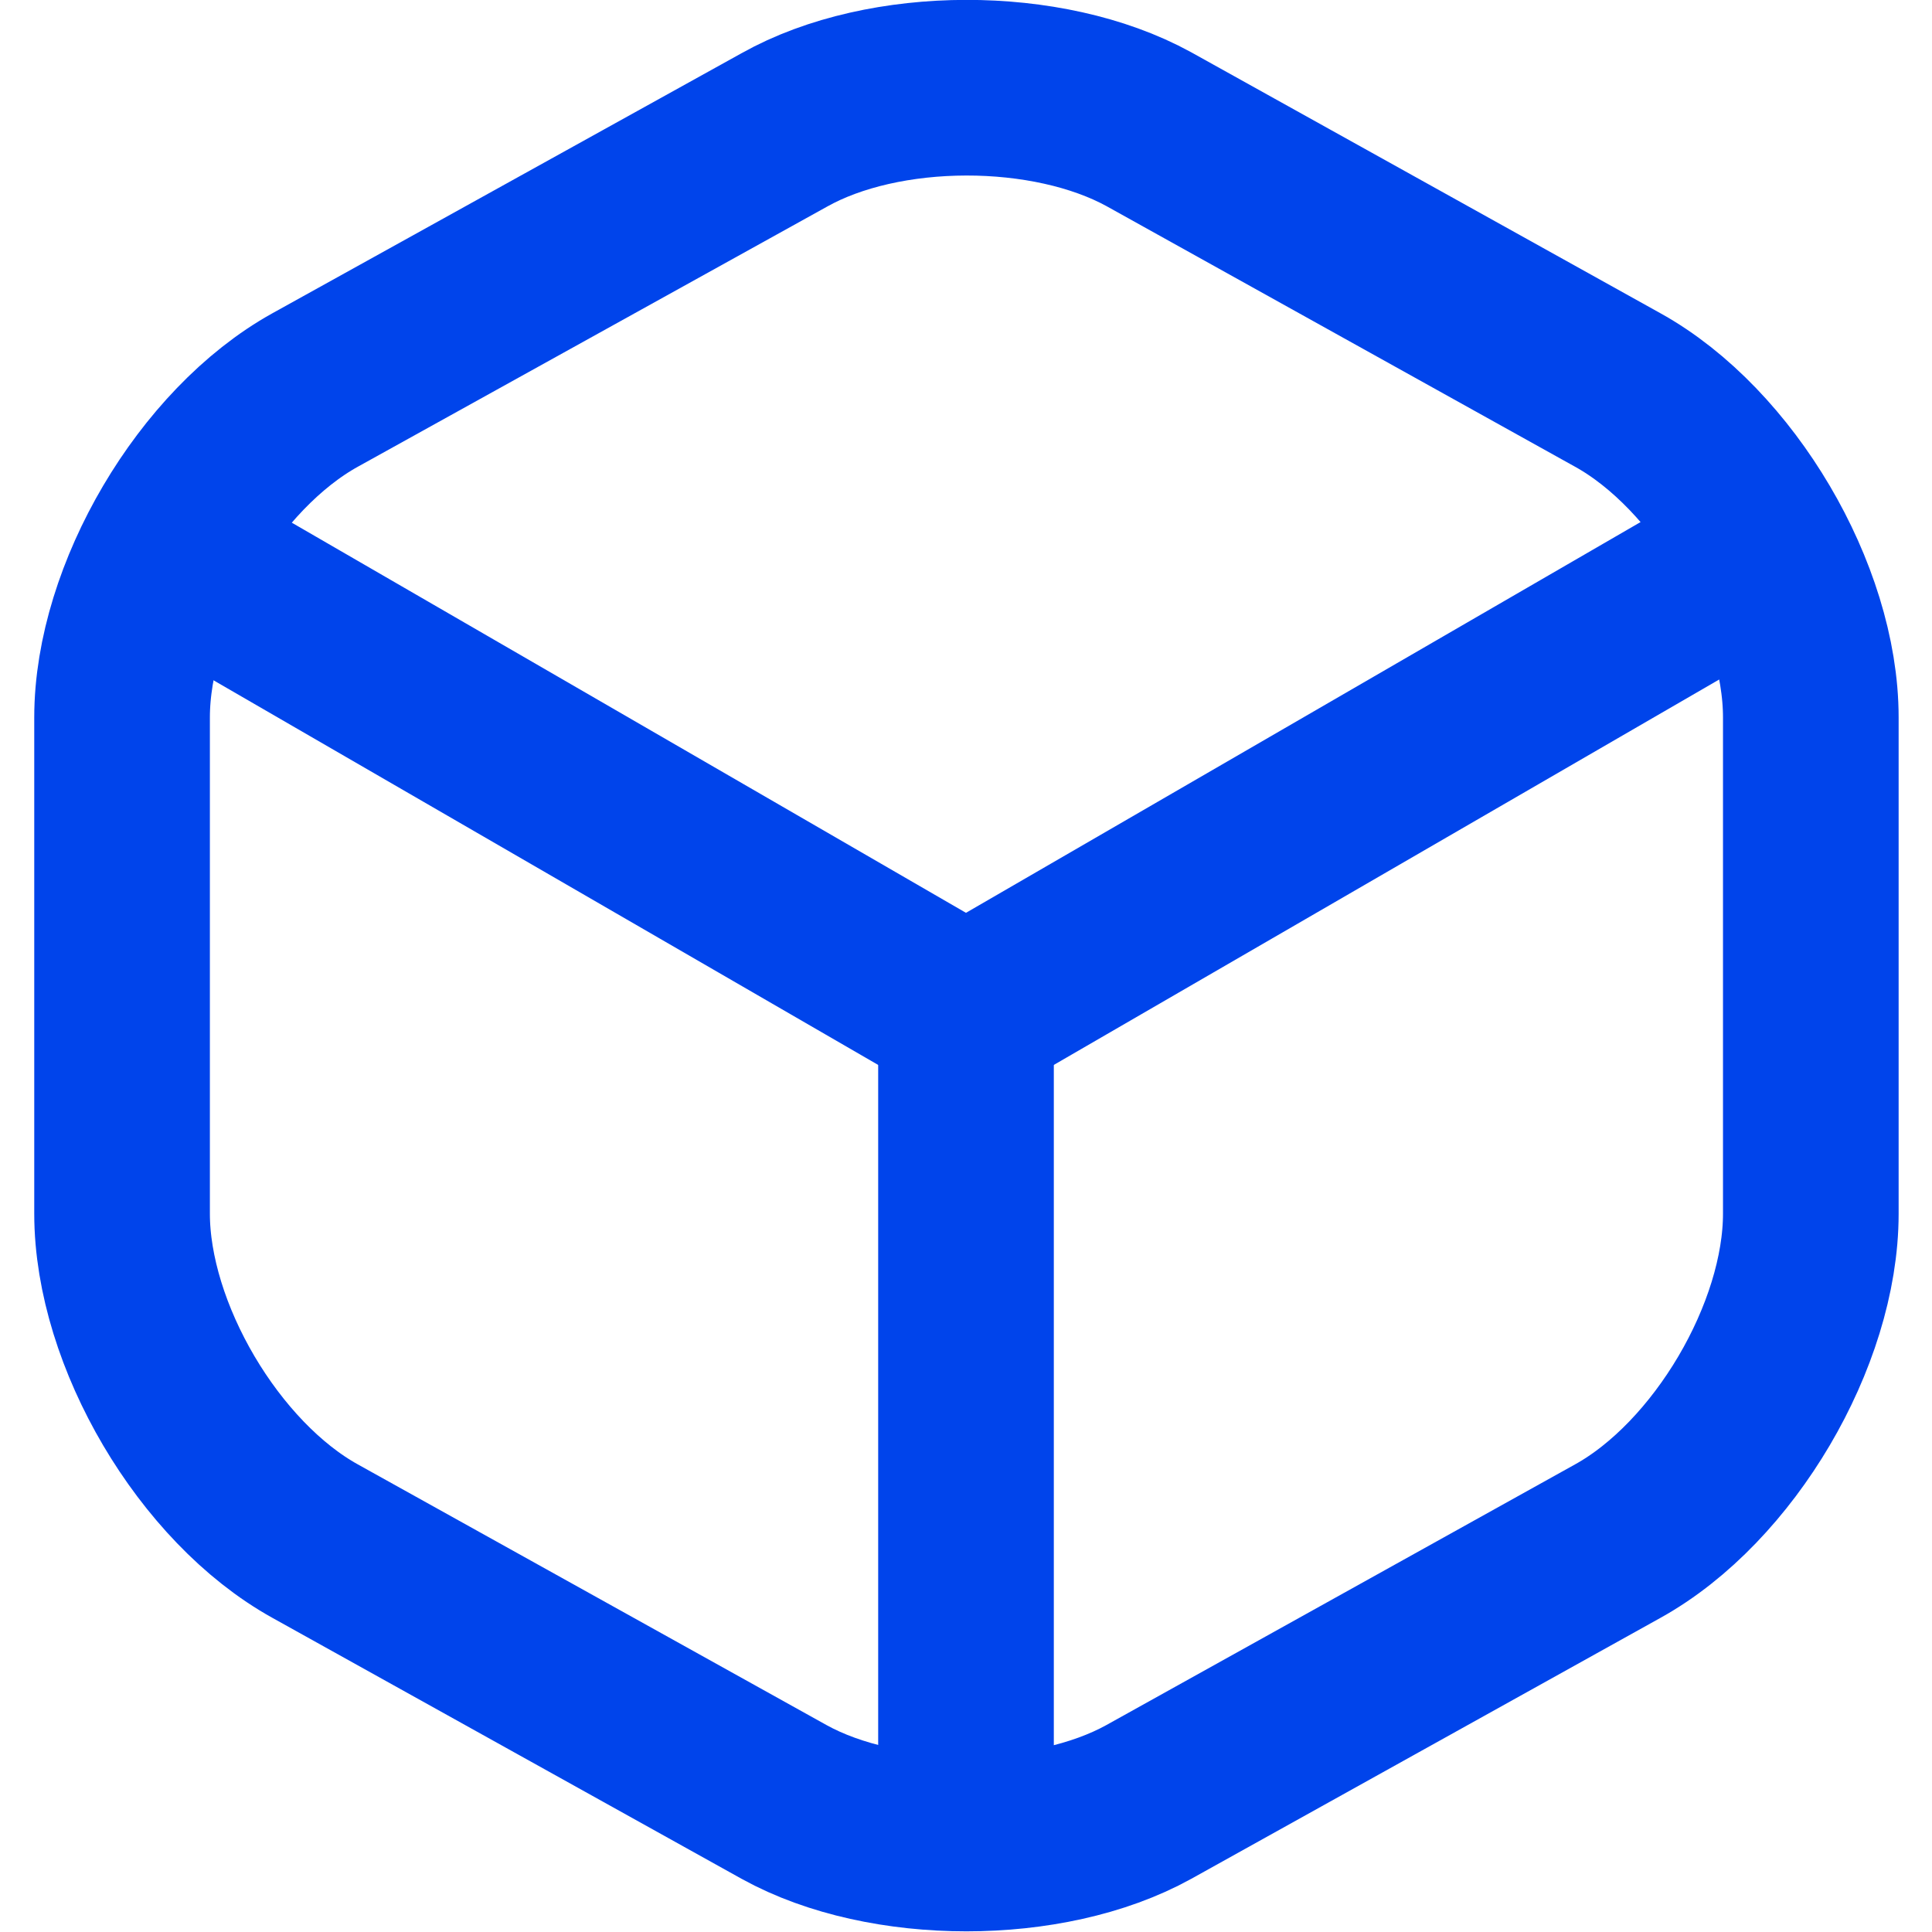
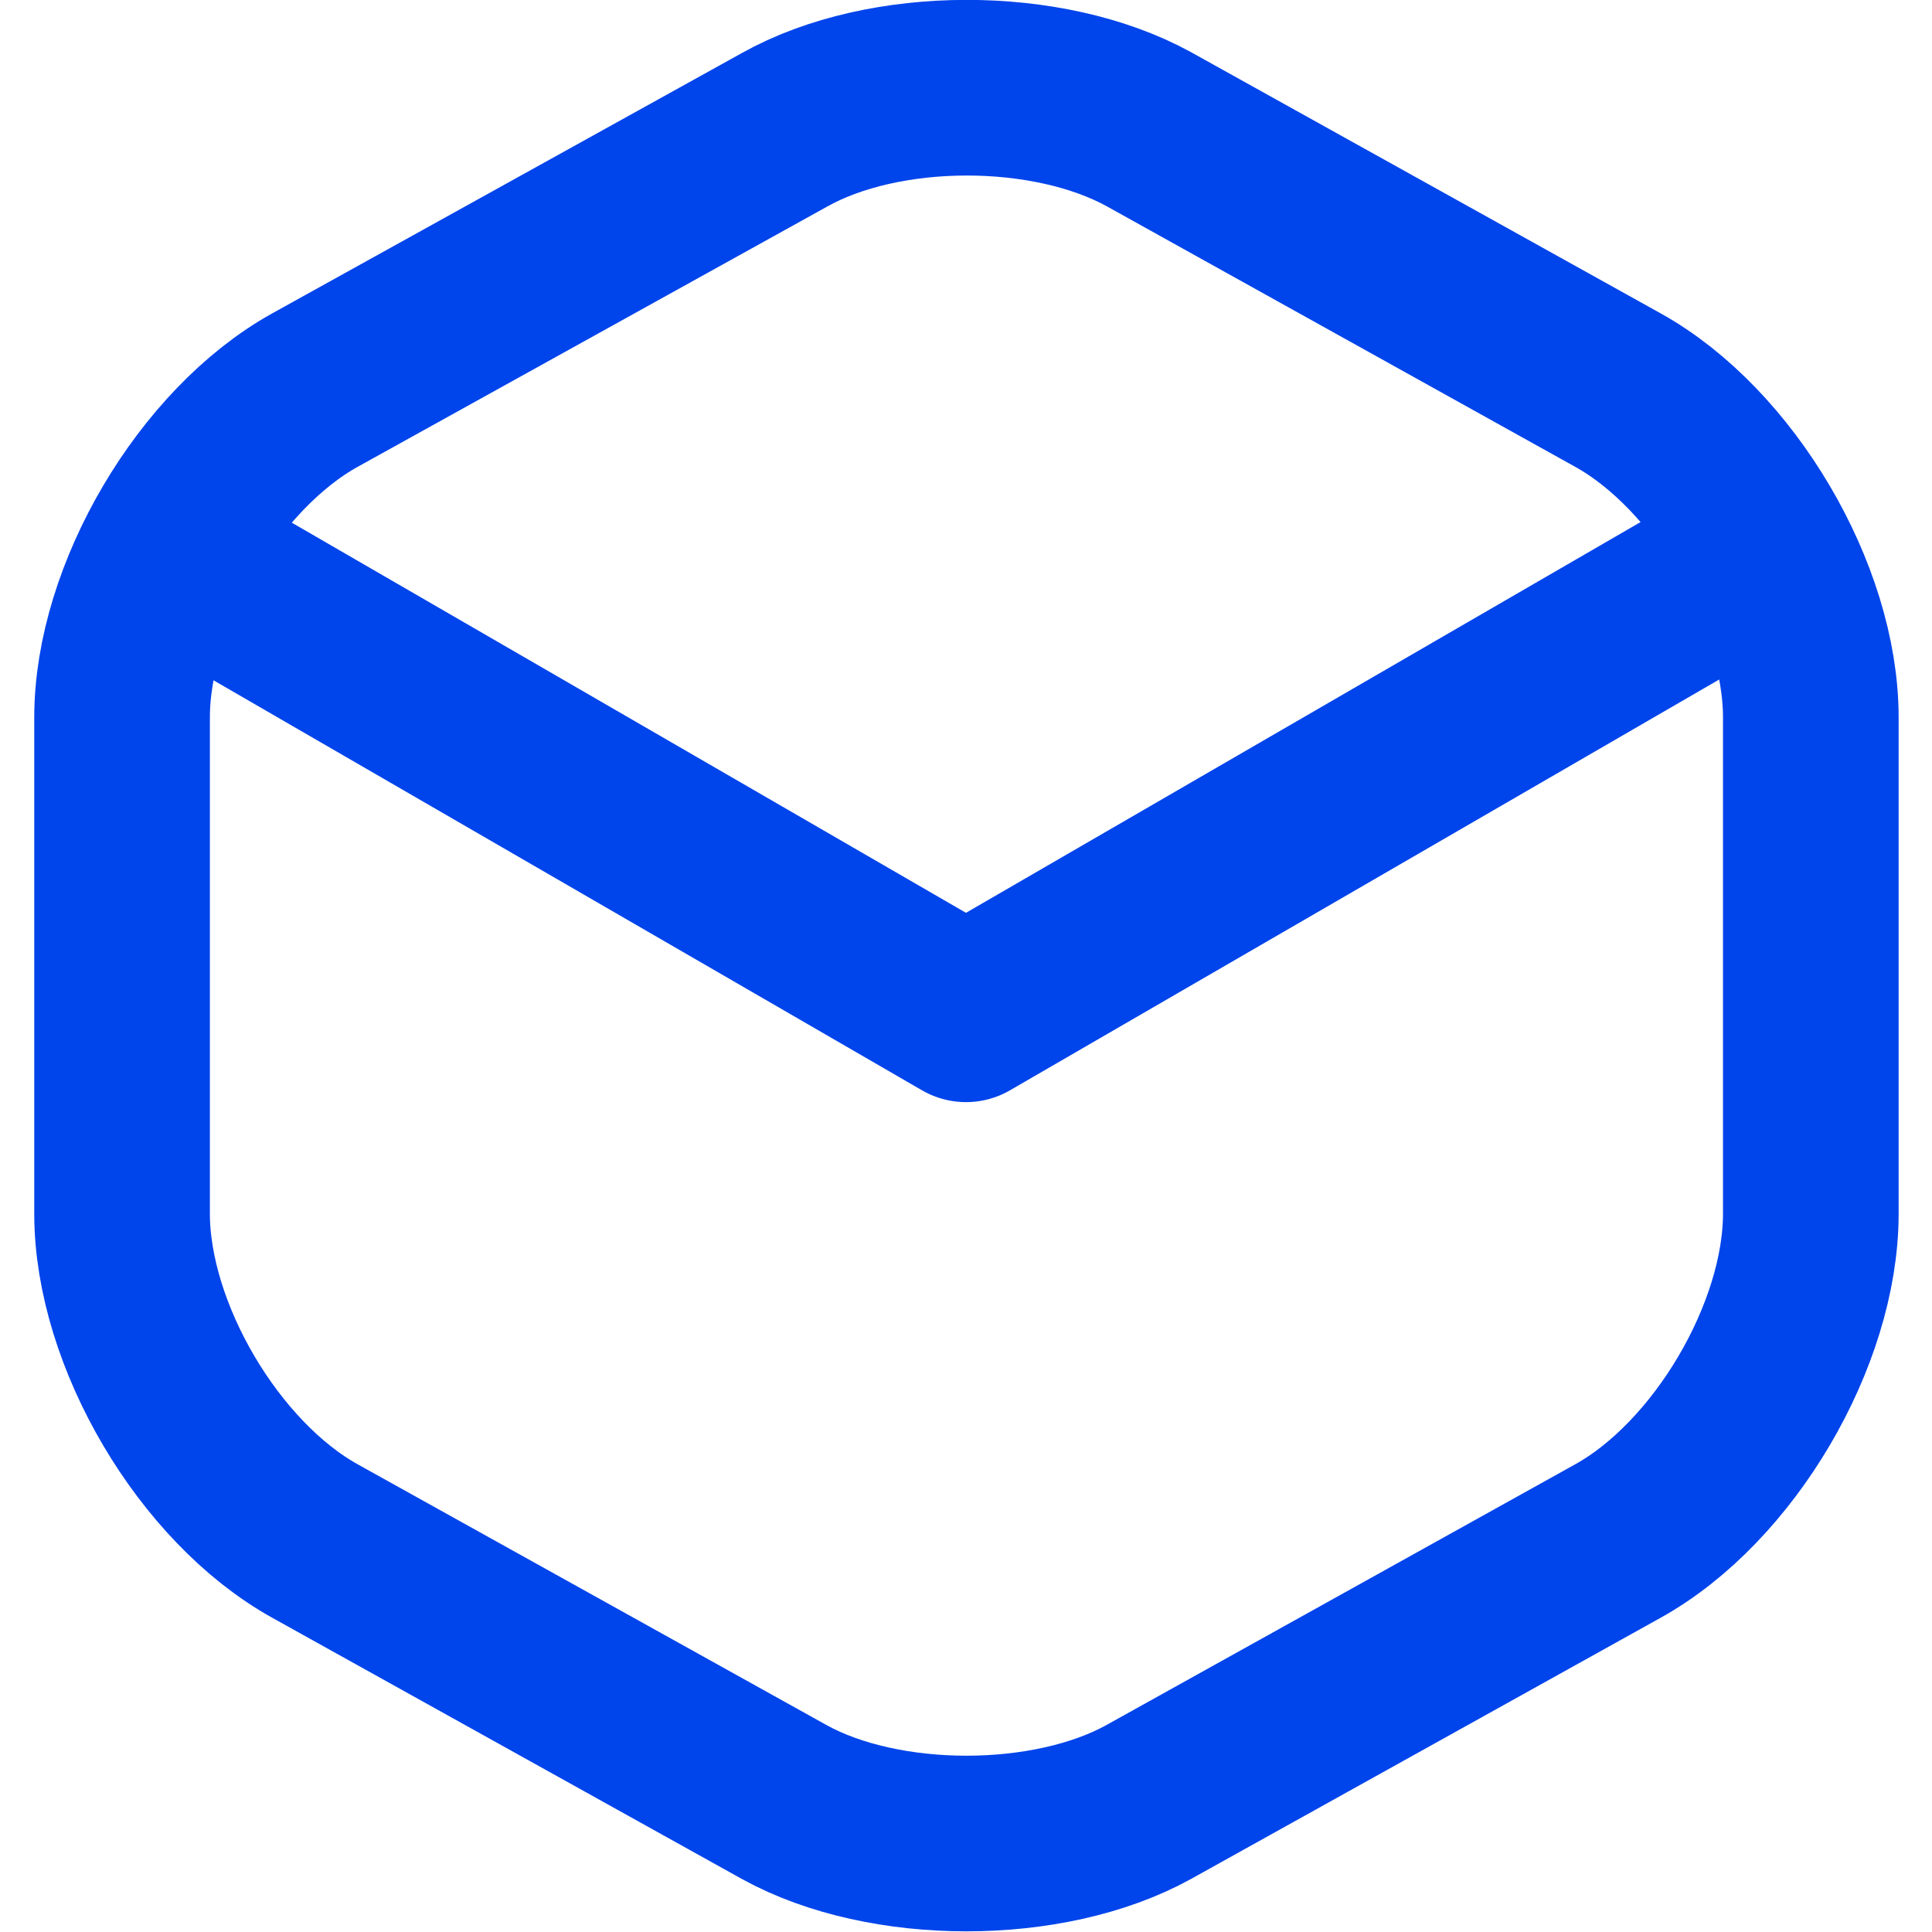
<svg xmlns="http://www.w3.org/2000/svg" viewBox="0 0 22 22" fill="none">
  <path d="M2.17 6.44L11 11.55L19.77 6.47" stroke="#0044EB" stroke-width="2" stroke-linecap="round" stroke-linejoin="round" />
-   <path d="M11 20.61V11.54" stroke="#0044EB" stroke-width="2" stroke-linecap="round" stroke-linejoin="round" />
  <path d="M8.93 1.48L3.59 4.44C2.38 5.11 1.39 6.79 1.39 8.17V13.82C1.39 15.2 2.38 16.88 3.59 17.55L8.93 20.52C10.07 21.15 11.94 21.15 13.08 20.52L18.42 17.55C19.63 16.88 20.62 15.2 20.62 13.82V8.17C20.62 6.79 19.63 5.11 18.42 4.44L13.08 1.47C11.93 0.84 10.07 0.84 8.93 1.48Z" stroke="#0044EB" stroke-width="2" stroke-linecap="round" stroke-linejoin="round" />
</svg>